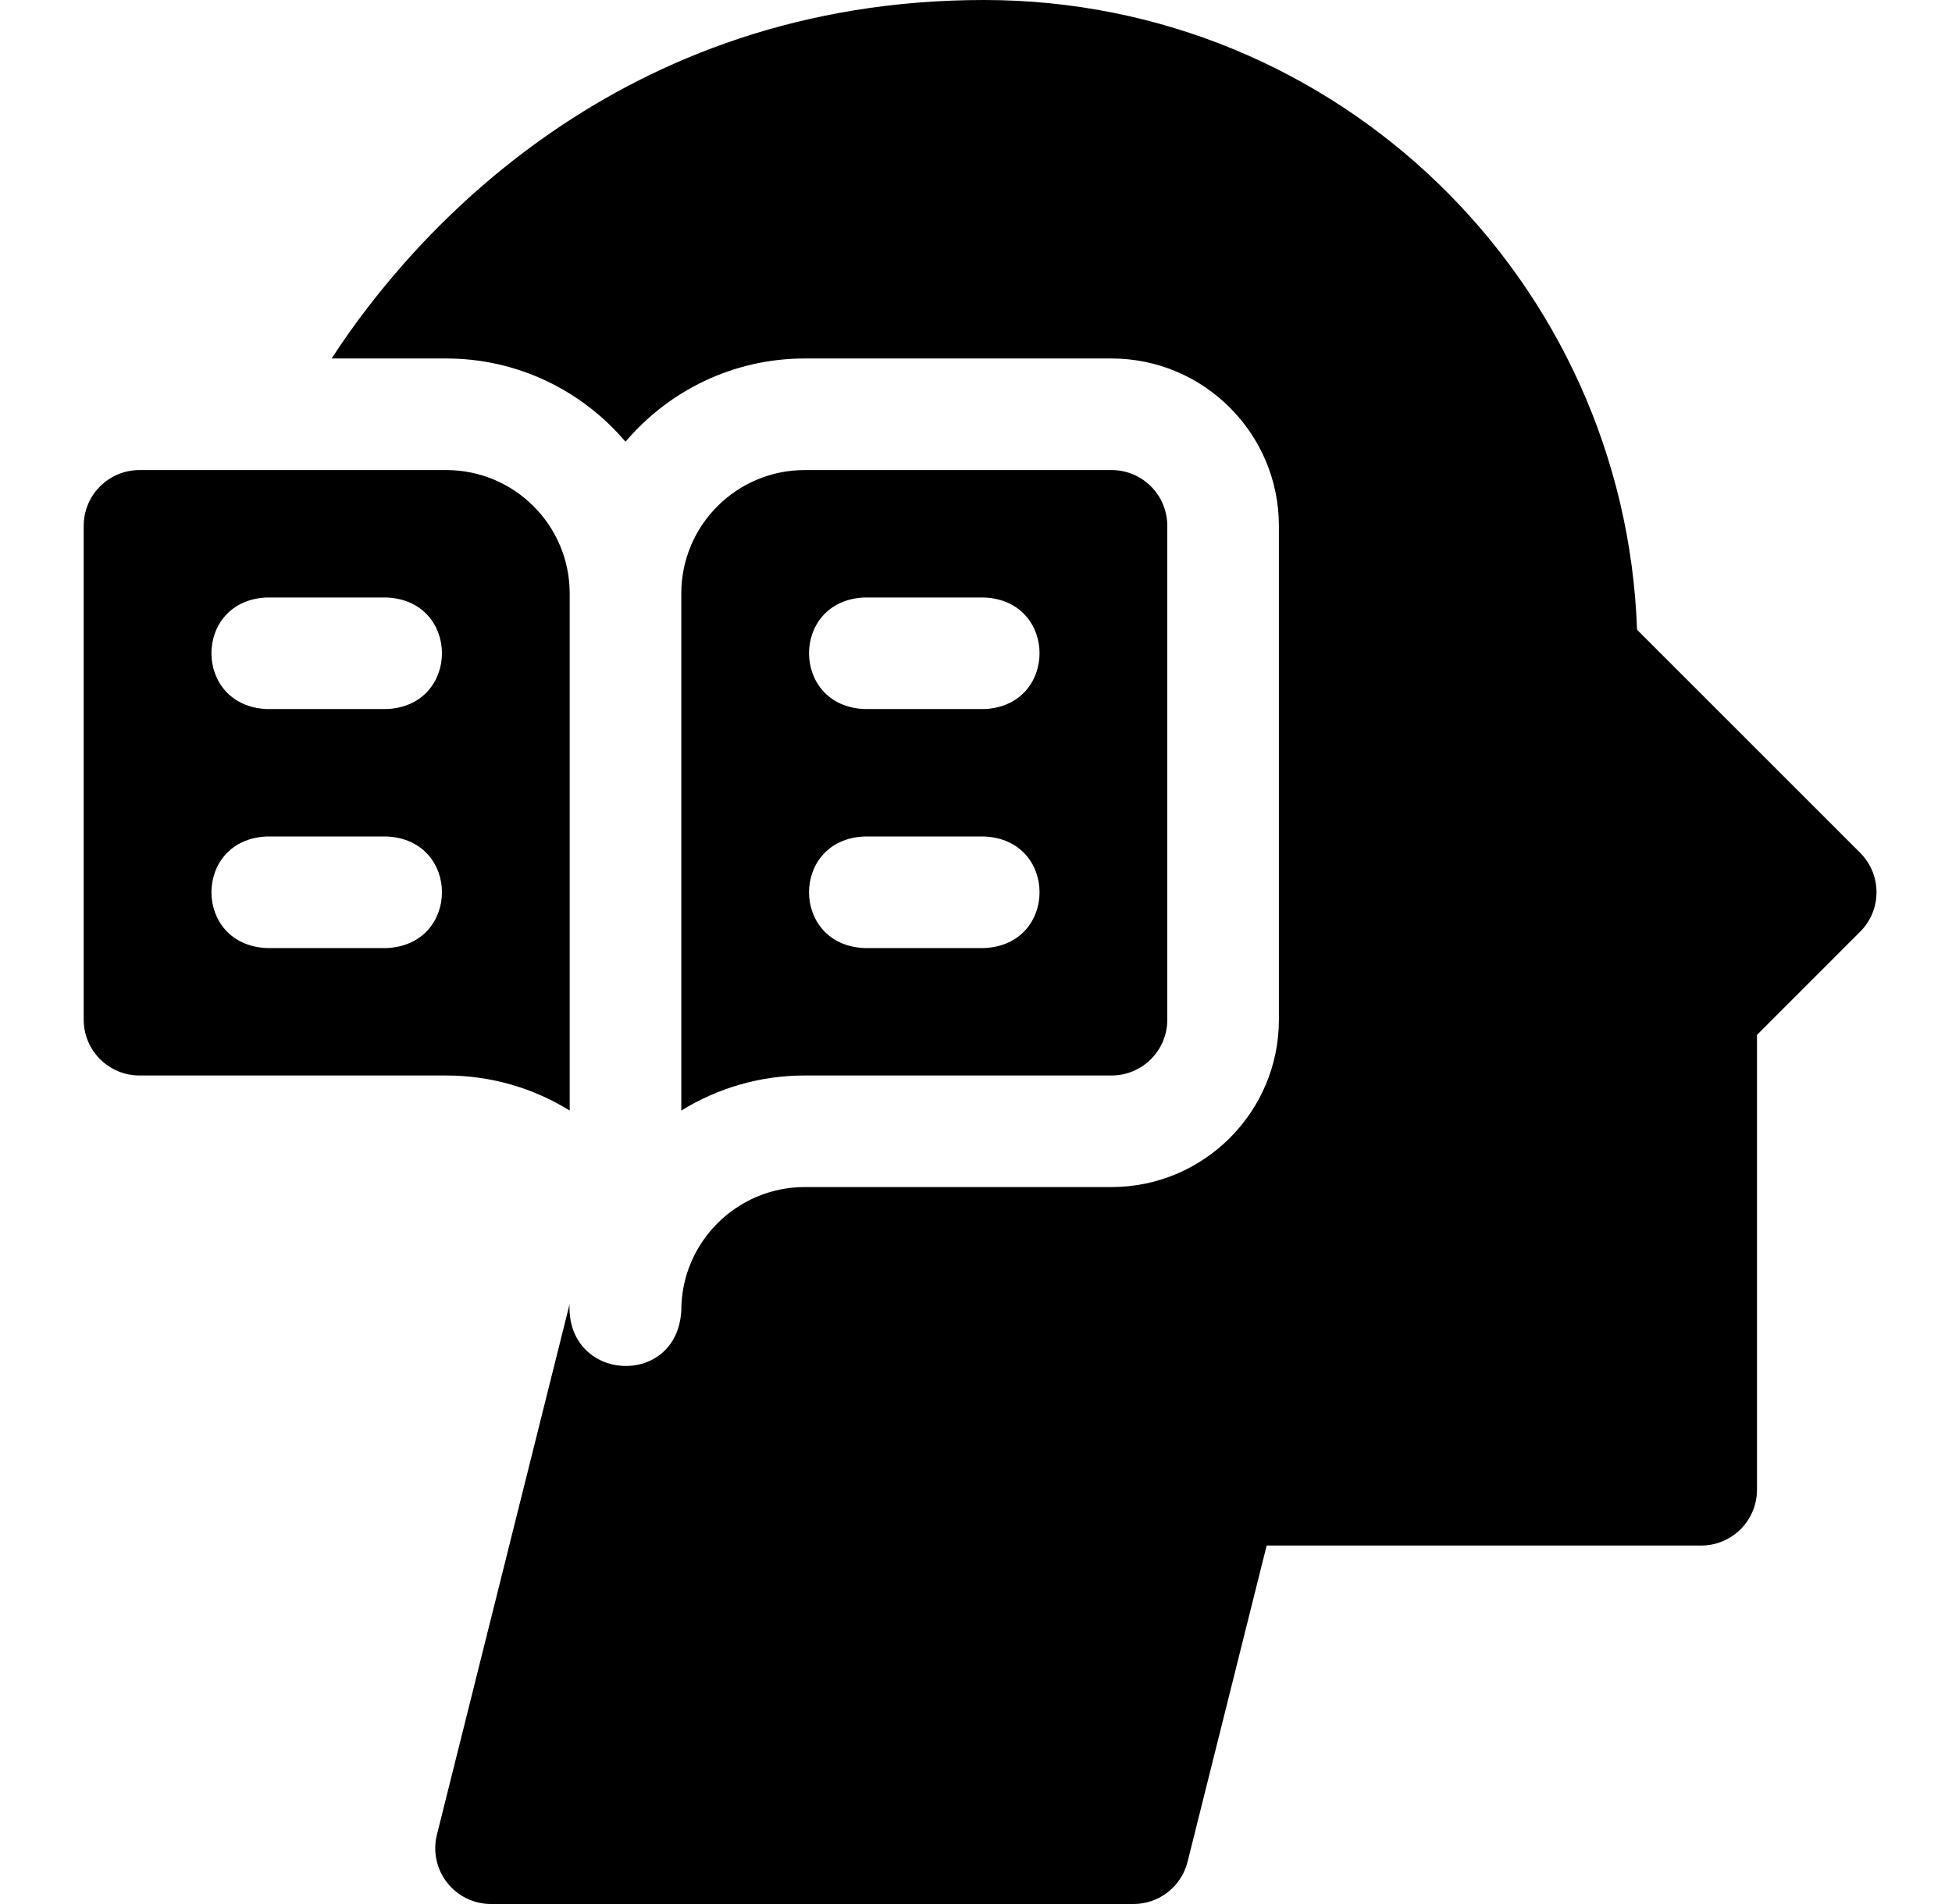
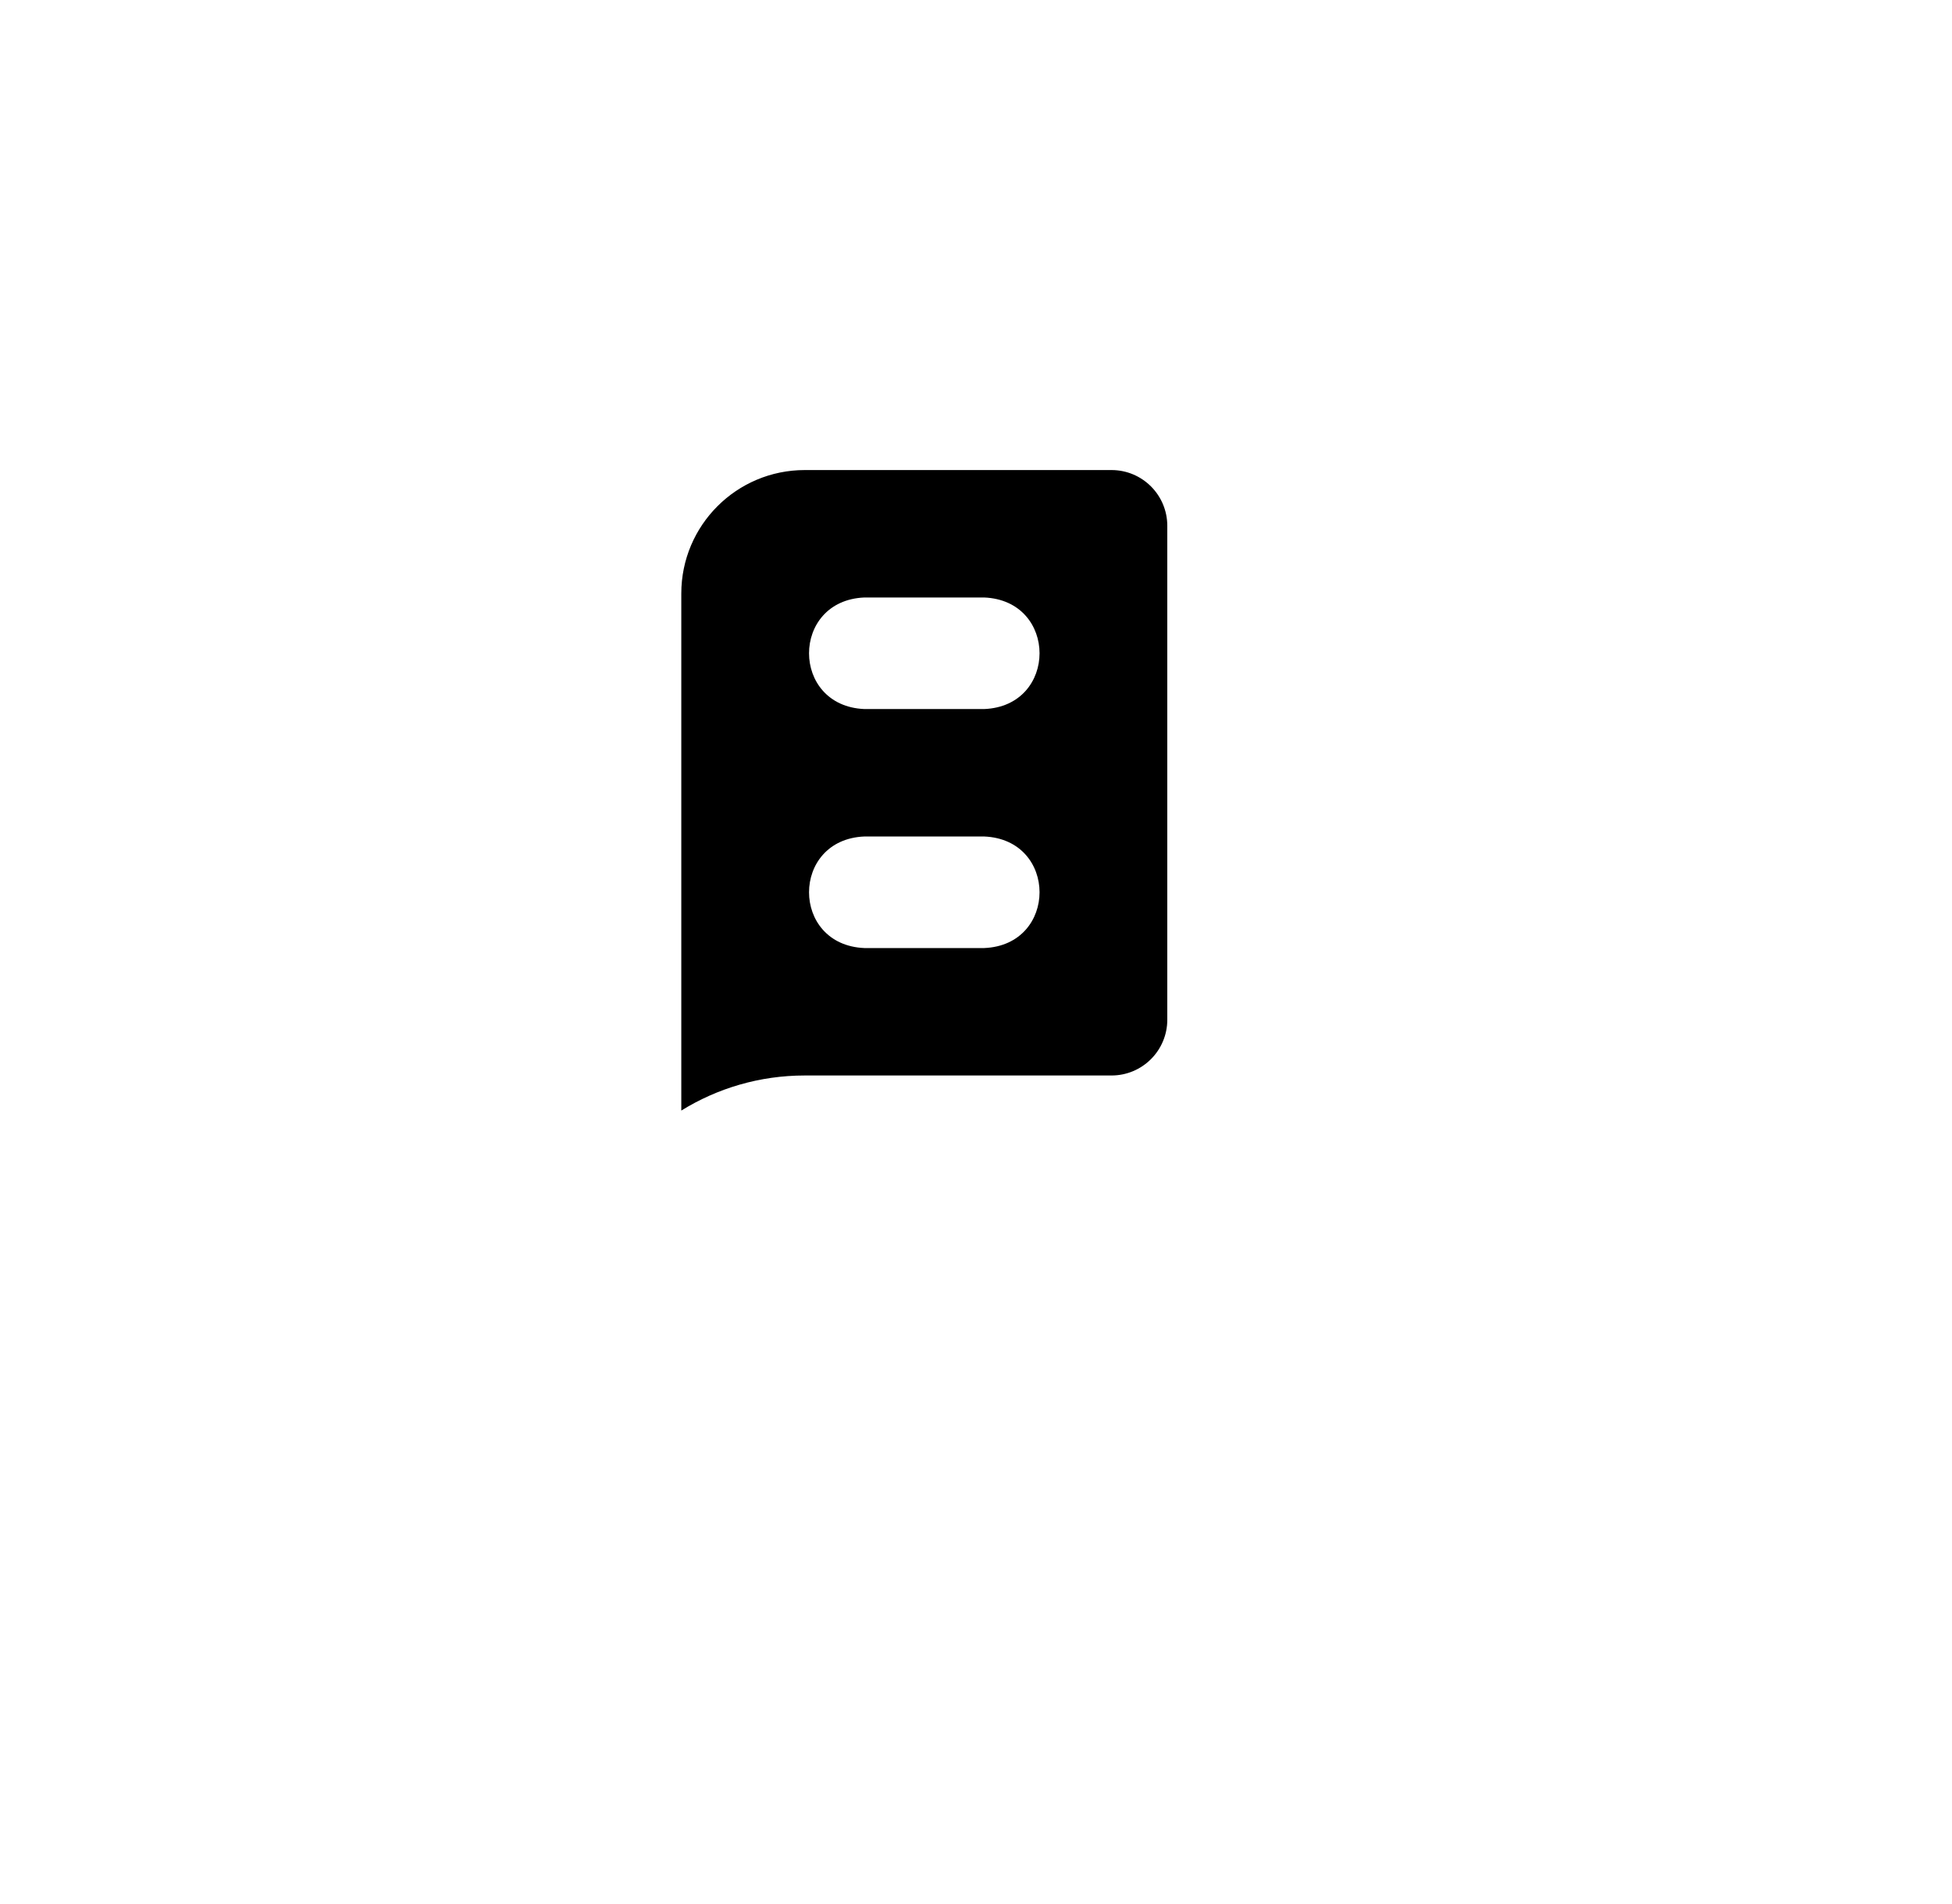
<svg xmlns="http://www.w3.org/2000/svg" width="41" height="40" viewBox="0 0 41 40" fill="none">
-   <path d="M11.966 23.331V12.469C11.966 11.036 10.805 9.875 9.372 9.875H2.93C2.283 9.875 1.758 10.4 1.758 11.047V21.422C1.758 22.069 2.283 22.594 2.93 22.594H9.372C10.323 22.594 11.212 22.864 11.966 23.331ZM8.117 19.917H5.607C4.052 19.855 4.053 17.634 5.607 17.573H8.117C9.672 17.635 9.671 19.855 8.117 19.917ZM8.117 14.896H5.607C4.052 14.834 4.053 12.613 5.607 12.552H8.117C9.672 12.614 9.671 14.835 8.117 14.896Z" fill="black" />
  <path d="M23.346 22.594C23.994 22.594 24.518 22.069 24.518 21.422V11.047C24.518 10.4 23.994 9.875 23.346 9.875H16.904C15.471 9.875 14.31 11.036 14.31 12.469V23.331C15.064 22.864 15.953 22.594 16.904 22.594H23.346ZM18.159 12.552H20.669C22.224 12.614 22.223 14.835 20.669 14.896H18.159C16.604 14.834 16.605 12.613 18.159 12.552ZM18.159 17.573H20.669C22.224 17.635 22.223 19.855 20.669 19.917H18.159C16.604 19.855 16.605 17.634 18.159 17.573Z" fill="black" />
-   <path d="M39.071 17.916L34.385 13.23C34.127 5.897 28.108 0 20.669 0C13.007 0 8.669 4.901 6.966 7.531H9.373C10.88 7.531 12.232 8.211 13.138 9.28C14.045 8.211 15.396 7.531 16.904 7.531H23.346C25.285 7.531 26.862 9.108 26.862 11.047V21.422C26.862 23.36 25.285 24.938 23.346 24.938H16.904C15.474 24.938 14.31 26.101 14.31 27.531C14.224 29.166 11.896 29.044 11.963 27.4L9.177 38.544C9.09 38.894 9.168 39.265 9.39 39.549C9.612 39.834 9.953 40 10.314 40H23.807C24.345 40 24.814 39.634 24.944 39.112L26.605 32.469H35.732C36.379 32.469 36.904 31.944 36.904 31.297V21.741L39.071 19.573C39.529 19.116 39.529 18.374 39.071 17.916Z" fill="black" />
</svg>